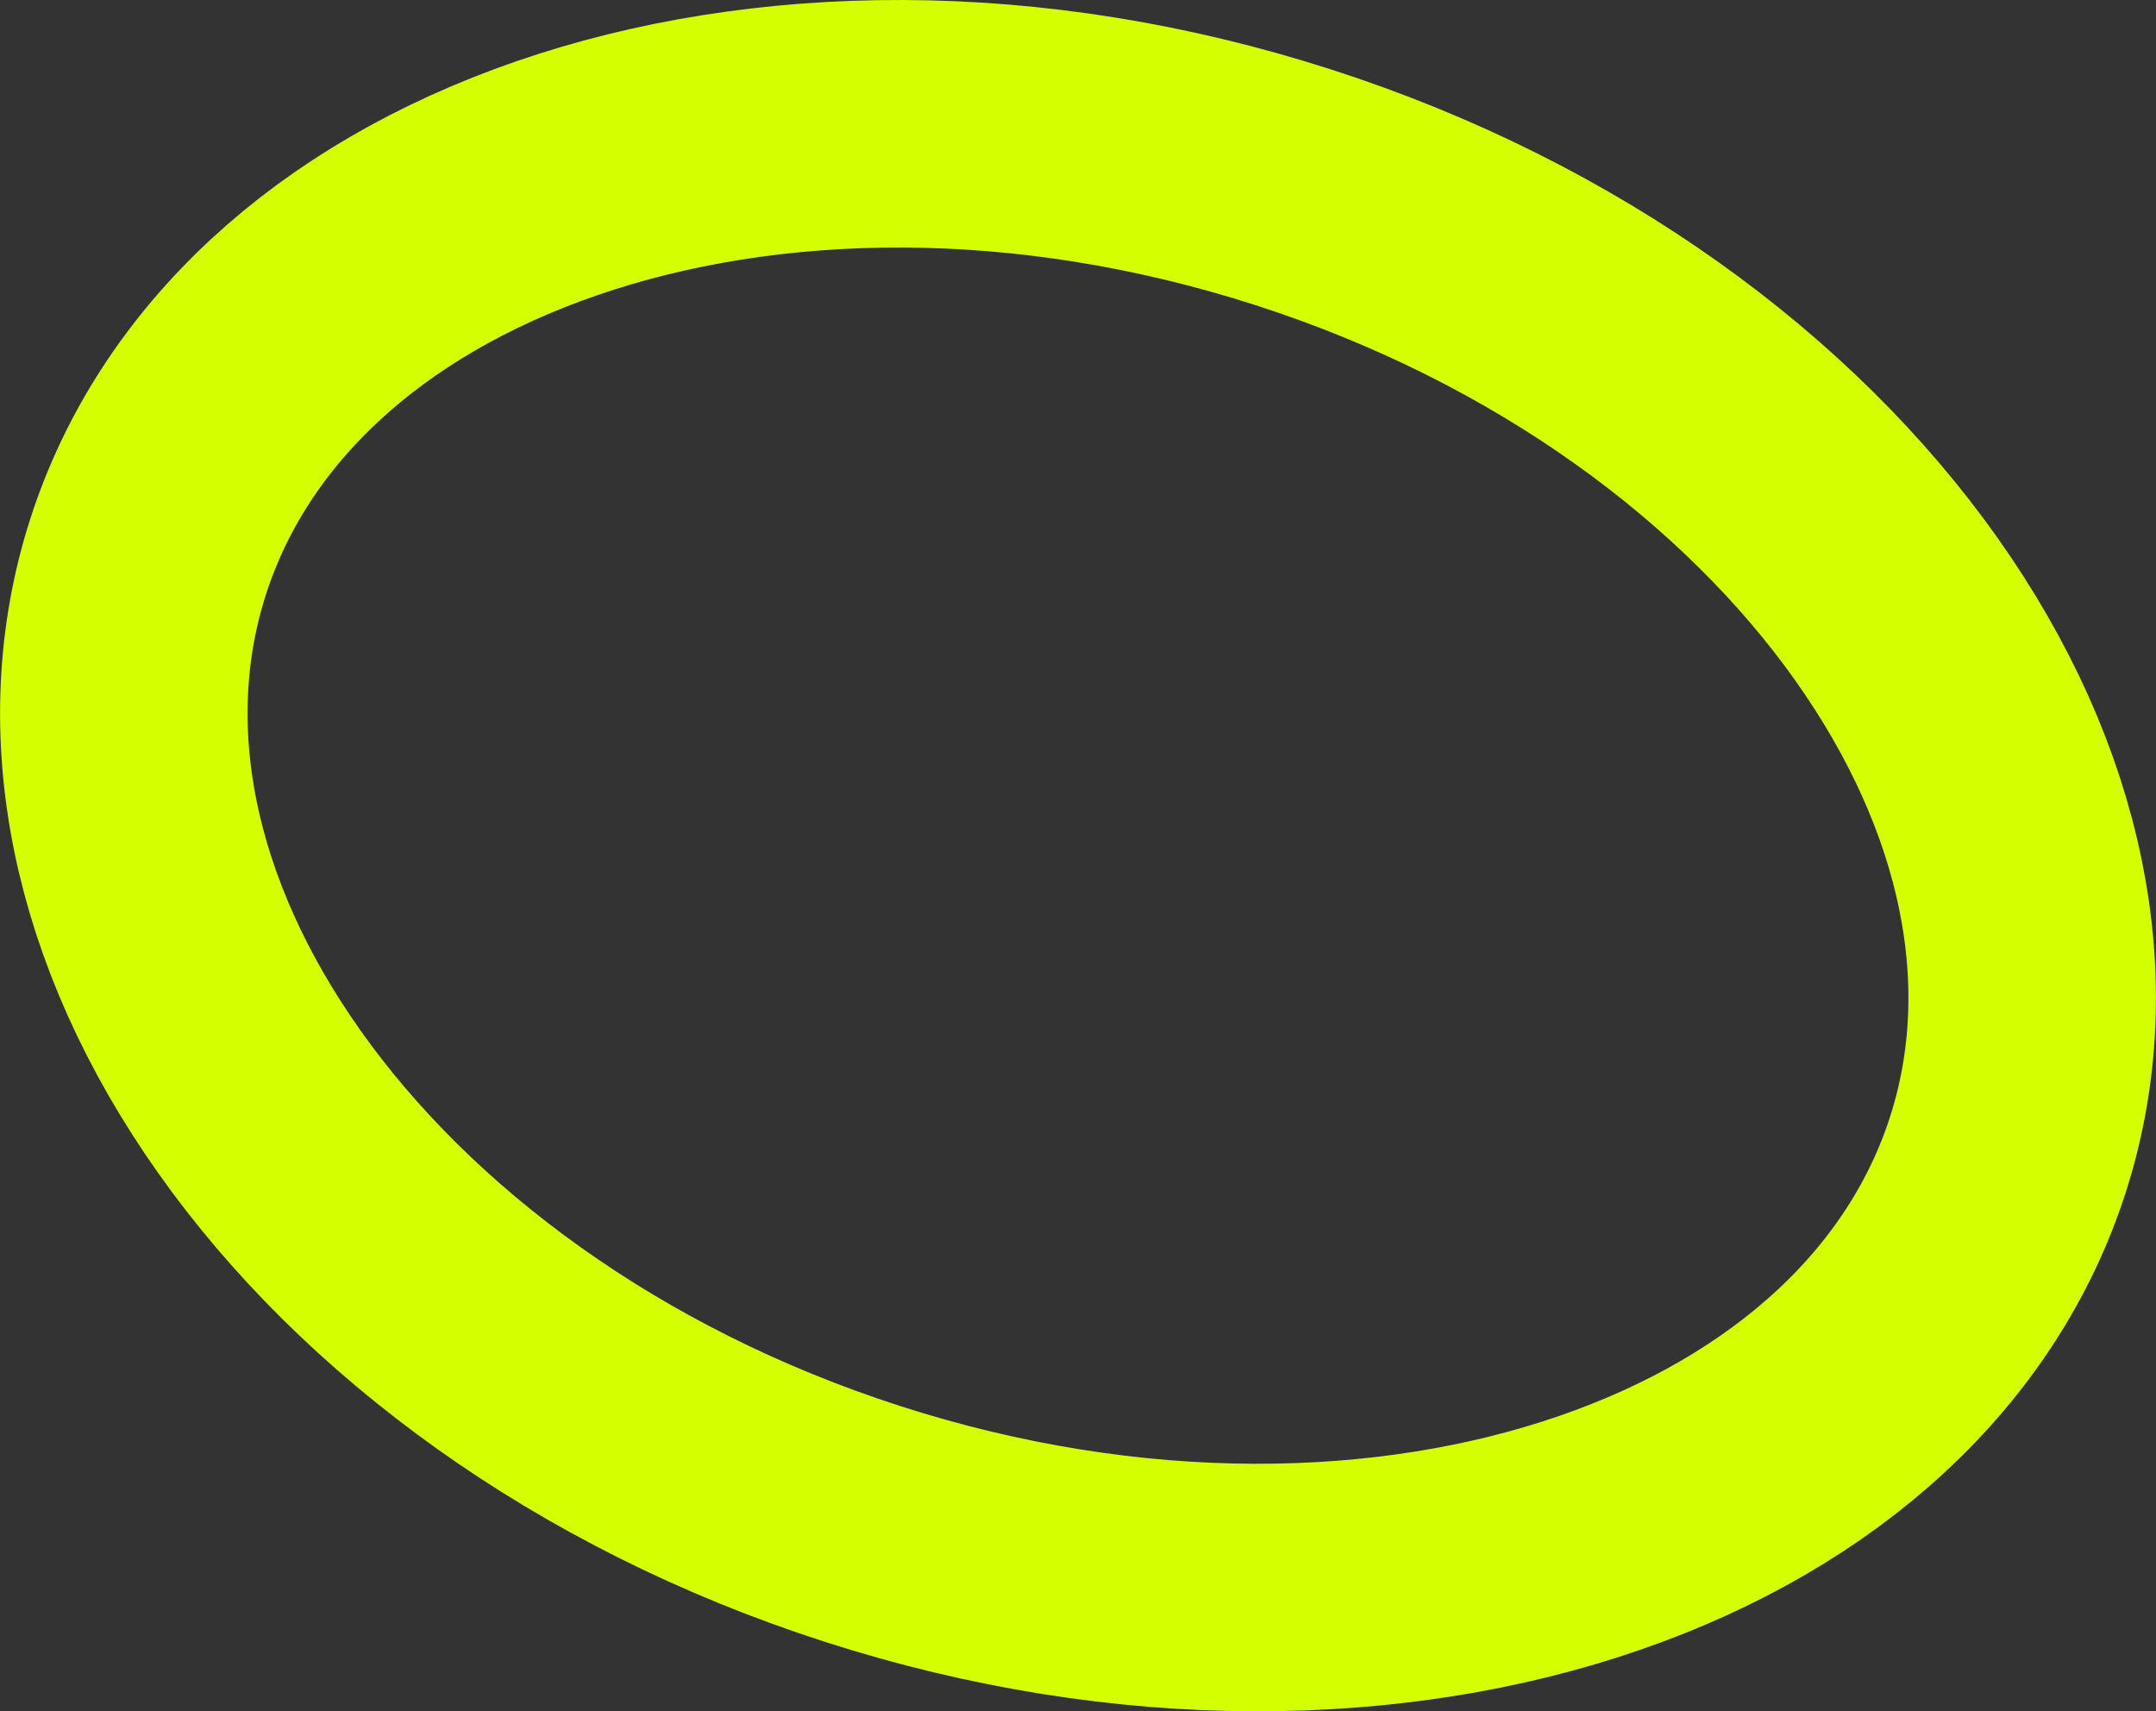
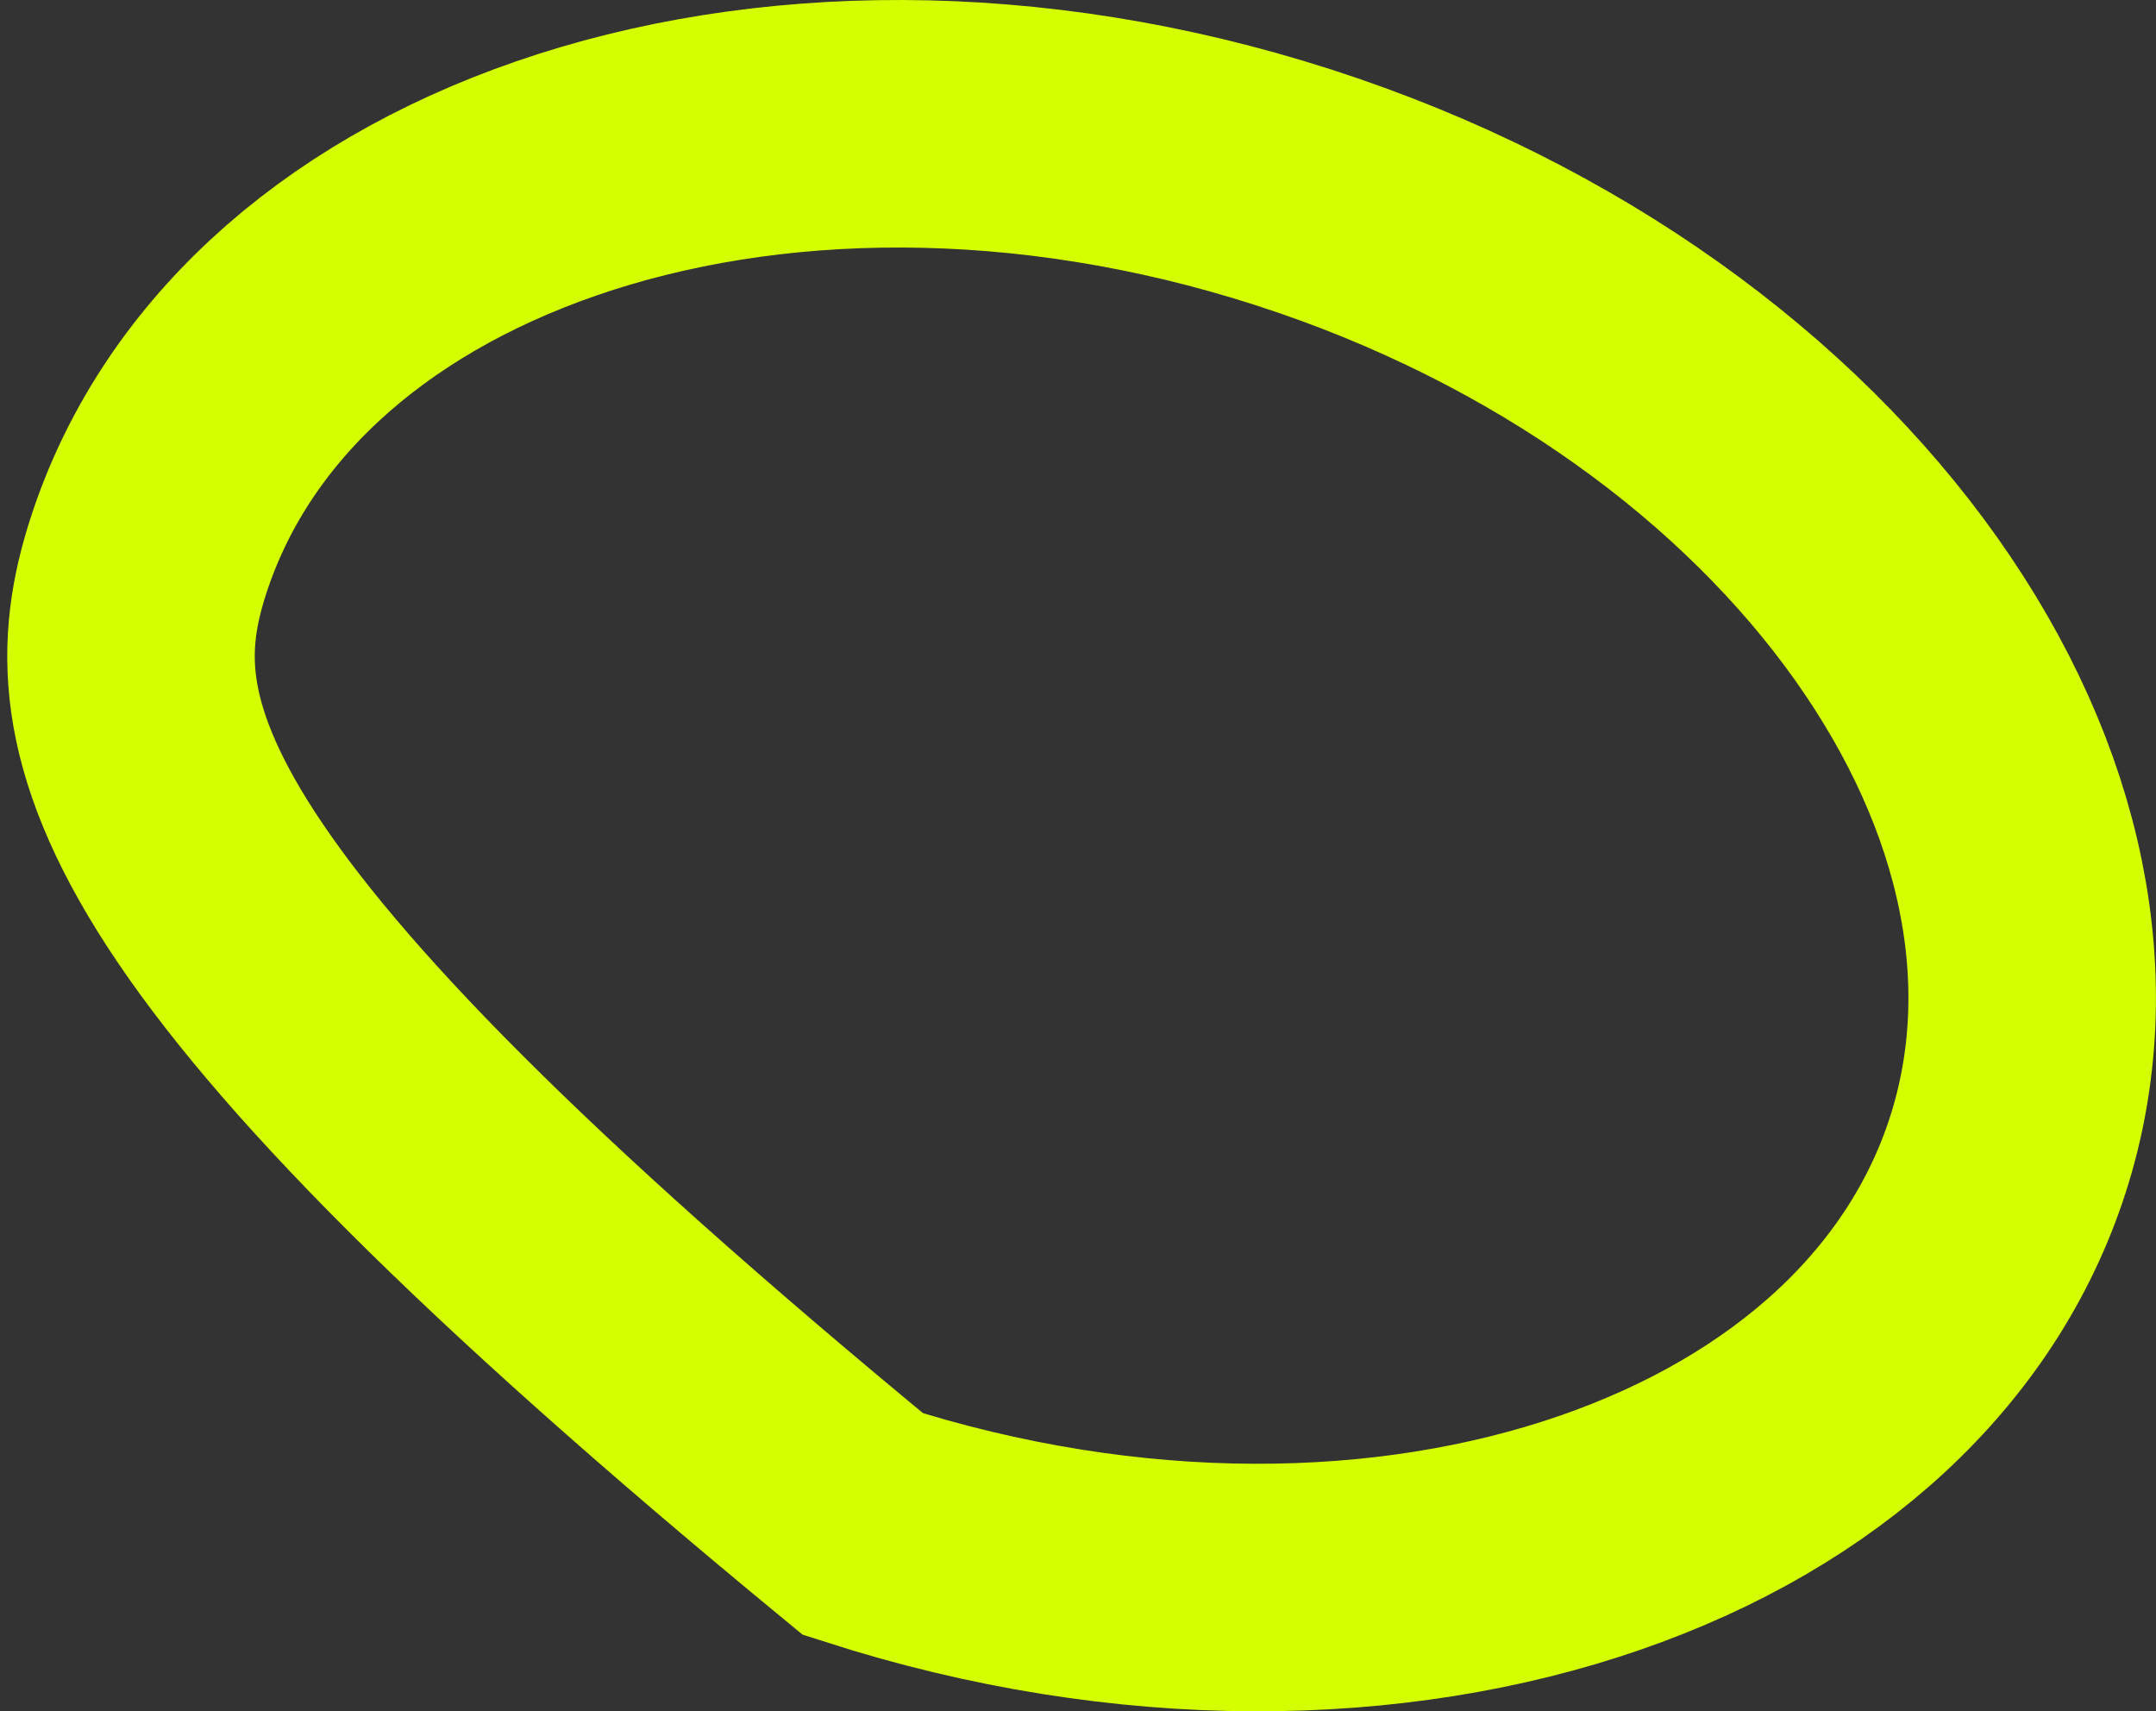
<svg xmlns="http://www.w3.org/2000/svg" viewBox="0 0 522.613 414.817" fill="none">
  <rect x="0" y="0" width="522.613" height="414.817" fill="#333333" stroke="none" />
-   <path d="M486.7 279.914C473.306 321.546 438.065 354.195 387.731 371.583C337.387 388.971 273.726 390.198 209.186 369.436C144.645 348.674 93.639 310.561 62.875 267.08C32.118 223.609 22.522 176.536 35.915 134.903C49.307 93.271 84.548 60.621 134.882 43.236C185.228 25.846 248.888 24.62 313.428 45.382C377.969 66.144 428.975 104.255 459.74 147.737C490.497 191.208 500.092 238.282 486.7 279.914Z" stroke="#D3FF00" stroke-width="60" />
+   <path d="M486.7 279.914C473.306 321.546 438.065 354.195 387.731 371.583C337.387 388.971 273.726 390.198 209.186 369.436C32.118 223.609 22.522 176.536 35.915 134.903C49.307 93.271 84.548 60.621 134.882 43.236C185.228 25.846 248.888 24.62 313.428 45.382C377.969 66.144 428.975 104.255 459.74 147.737C490.497 191.208 500.092 238.282 486.7 279.914Z" stroke="#D3FF00" stroke-width="60" />
</svg>